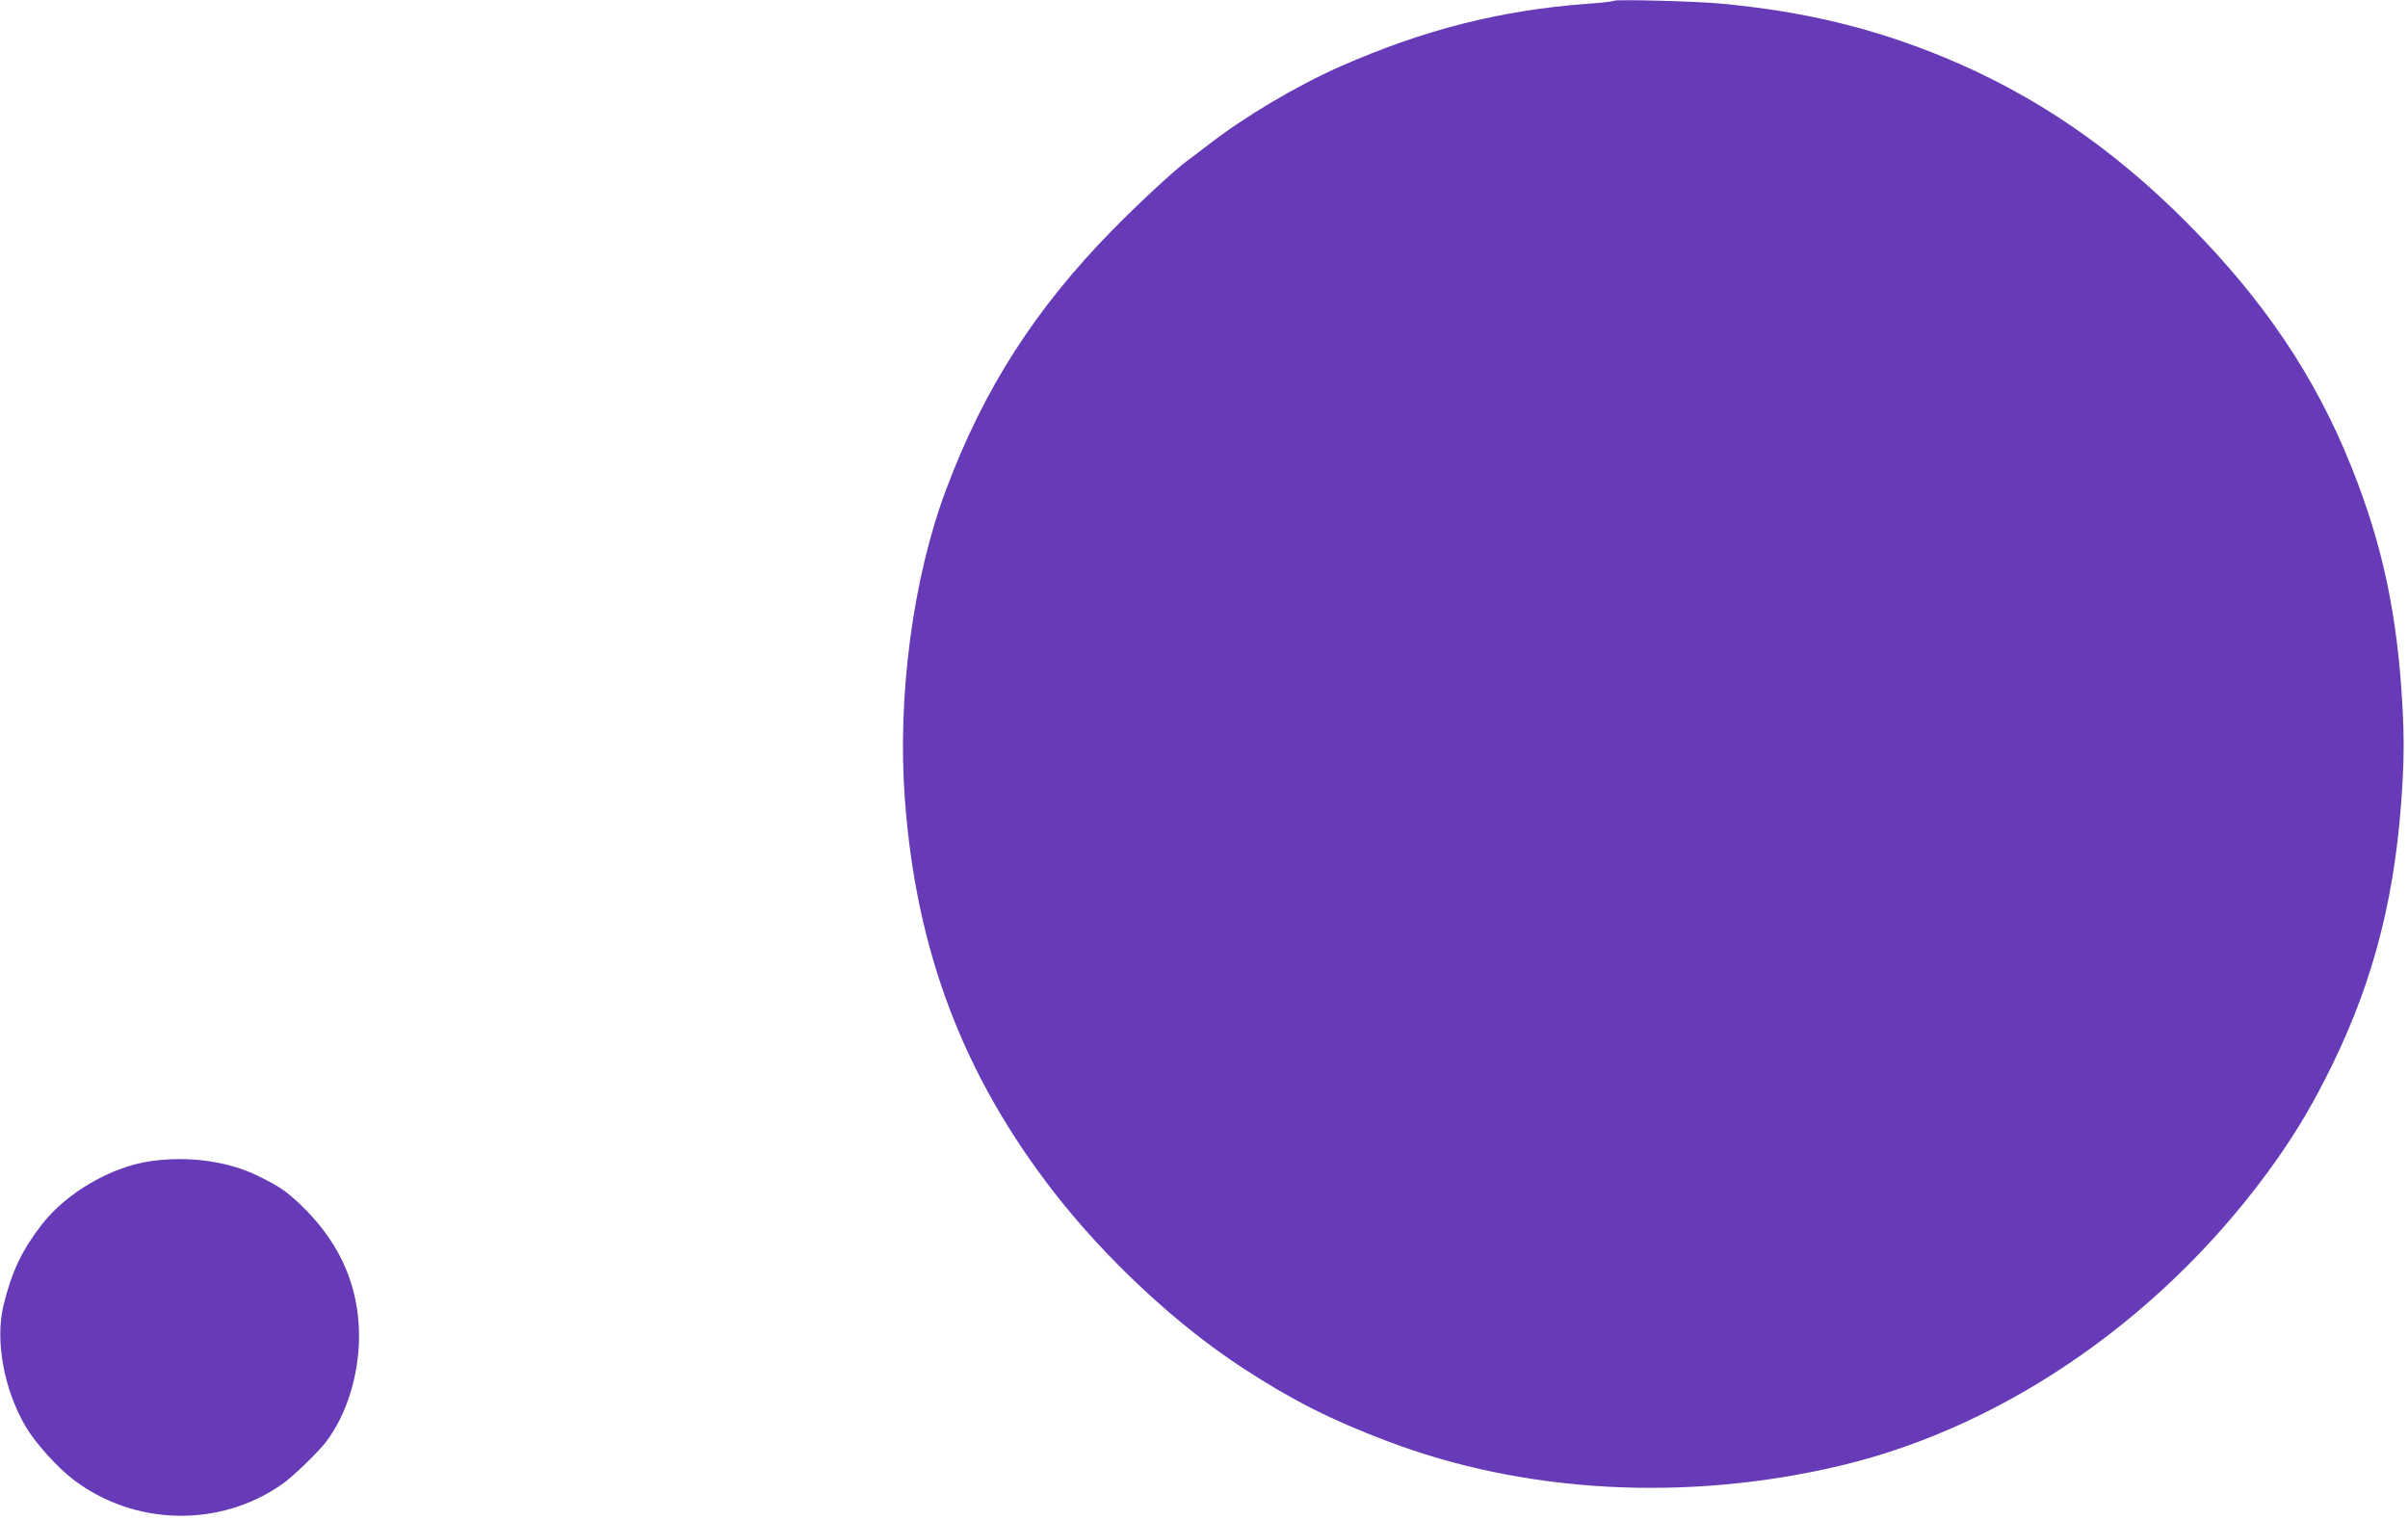
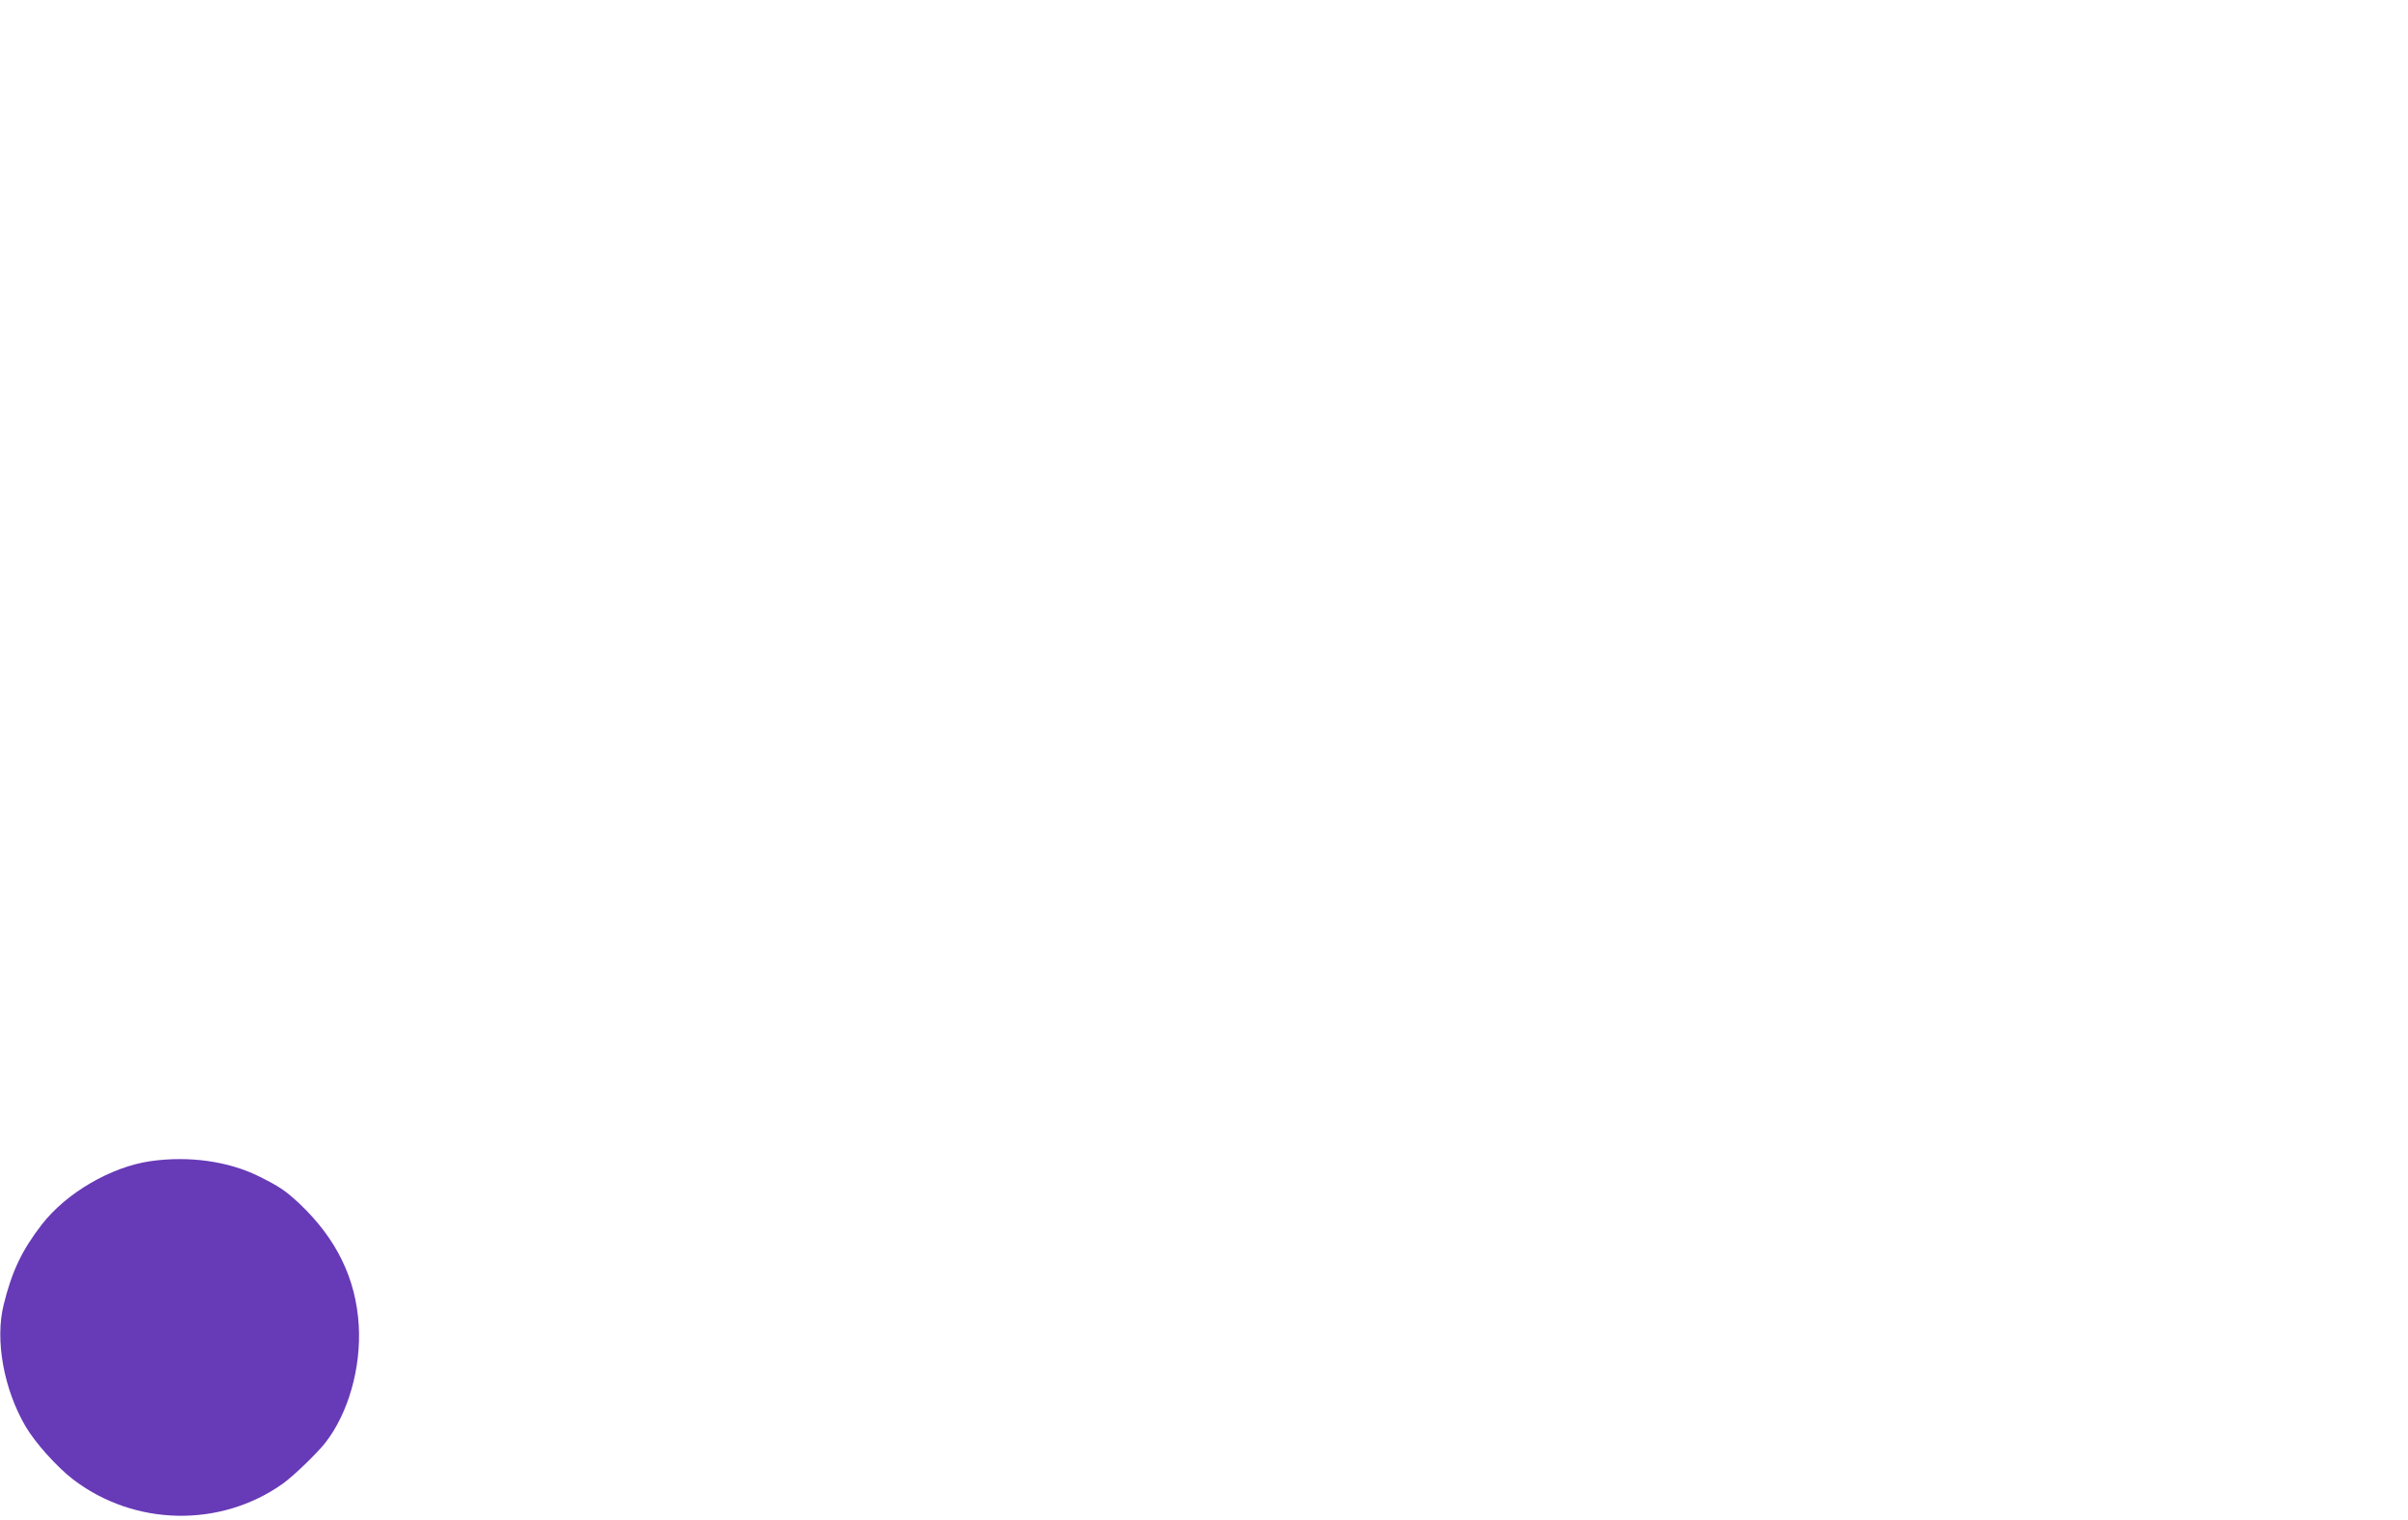
<svg xmlns="http://www.w3.org/2000/svg" version="1.0" width="1280pt" height="808pt" viewBox="0 0 1280 808" preserveAspectRatio="xMidYMid meet">
  <g transform="translate(0,808) scale(0.1,-0.1)" fill="#673ab7" stroke="none">
-     <path d="M8579 8076 c-3 -4 -66 -11 -140 -16 -462 -34 -871 -138 -1314 -333 -233 -103 -510 -267 -705 -419 -45 -35 -95 -72 -111 -84 -61 -44 -260 -228 -395 -366 -410 -418 -684 -844 -884 -1378 -177 -469 -261 -1102 -220 -1650 60 -808 312 -1469 794 -2089 279 -358 654 -707 1009 -937 255 -166 464 -272 758 -383 730 -279 1595 -326 2414 -131 891 212 1745 812 2320 1630 112 160 195 302 290 495 230 470 344 927 376 1507 8 139 8 254 0 395 -26 492 -106 868 -272 1282 -192 480 -467 888 -874 1297 -395 397 -811 680 -1285 877 -382 158 -750 247 -1195 288 -135 13 -557 23 -566 15z" />
    <path d="M800 1908 c-209 -30 -447 -168 -578 -337 -105 -136 -159 -248 -203 -428 -46 -187 1 -447 117 -645 51 -87 167 -216 253 -282 326 -249 784 -258 1116 -21 58 42 181 161 225 217 122 157 190 398 177 623 -15 248 -117 459 -314 646 -75 70 -104 90 -216 146 -163 81 -373 110 -577 81z" />
  </g>
</svg>